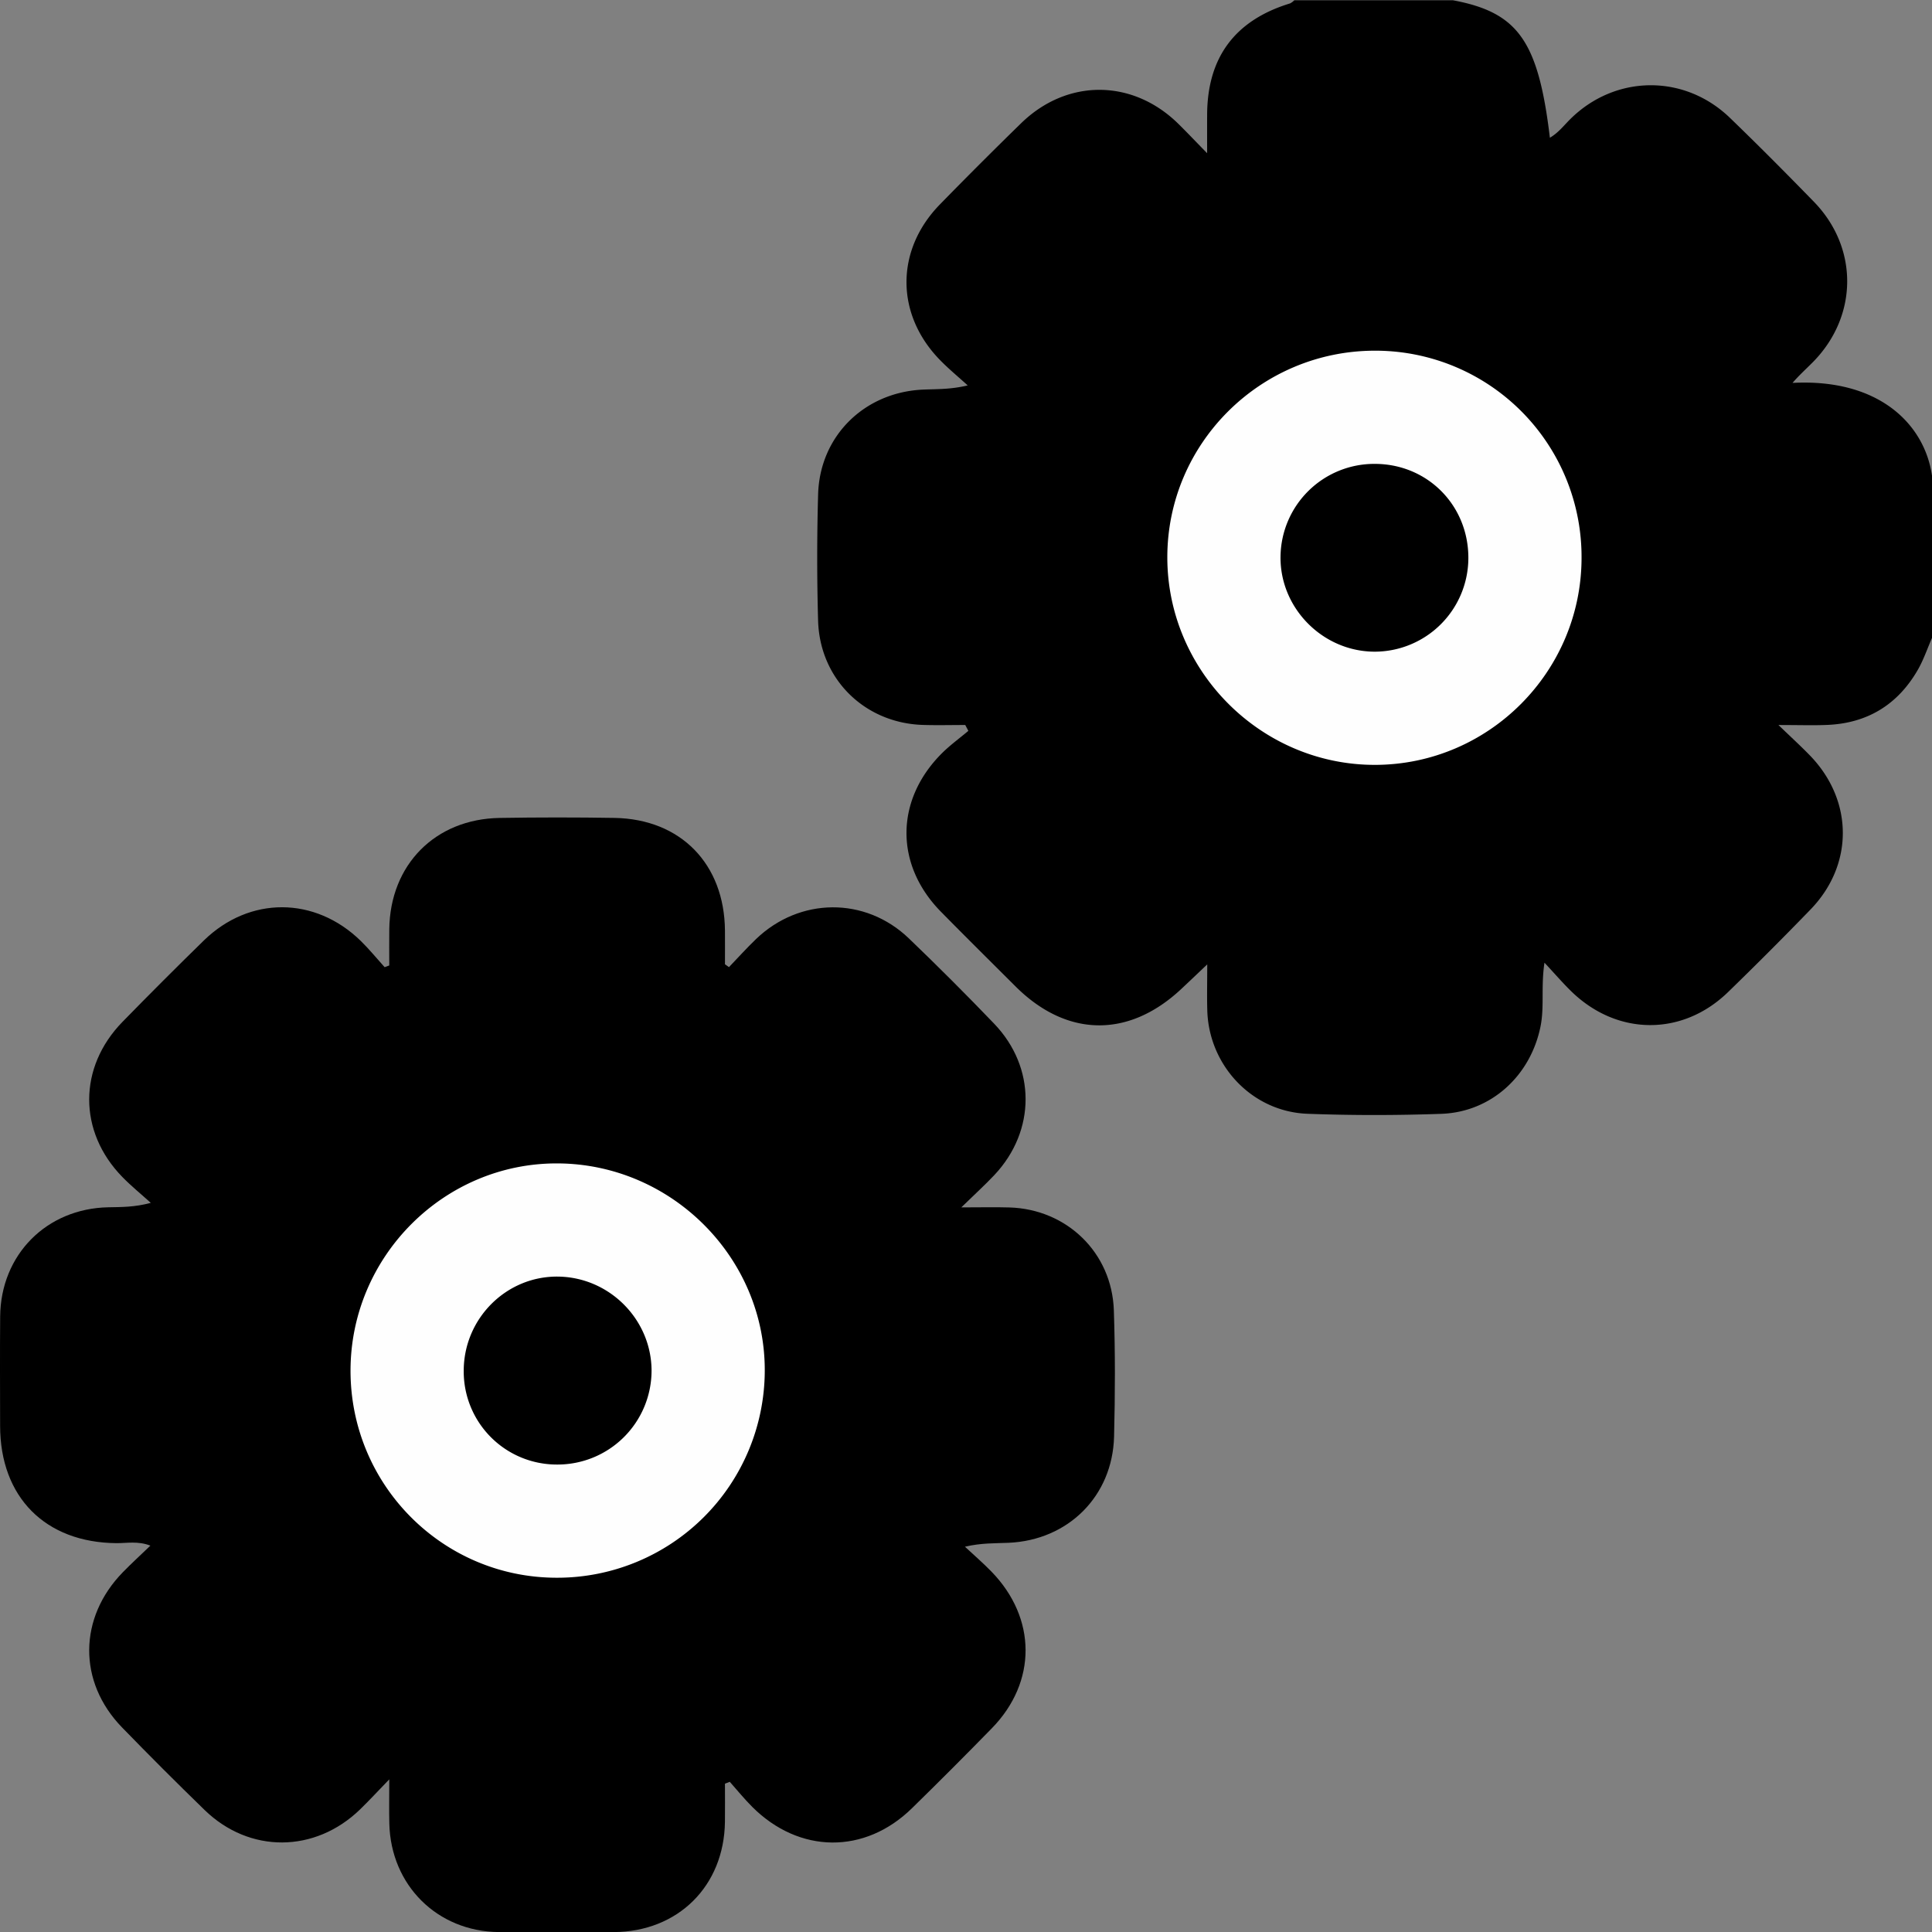
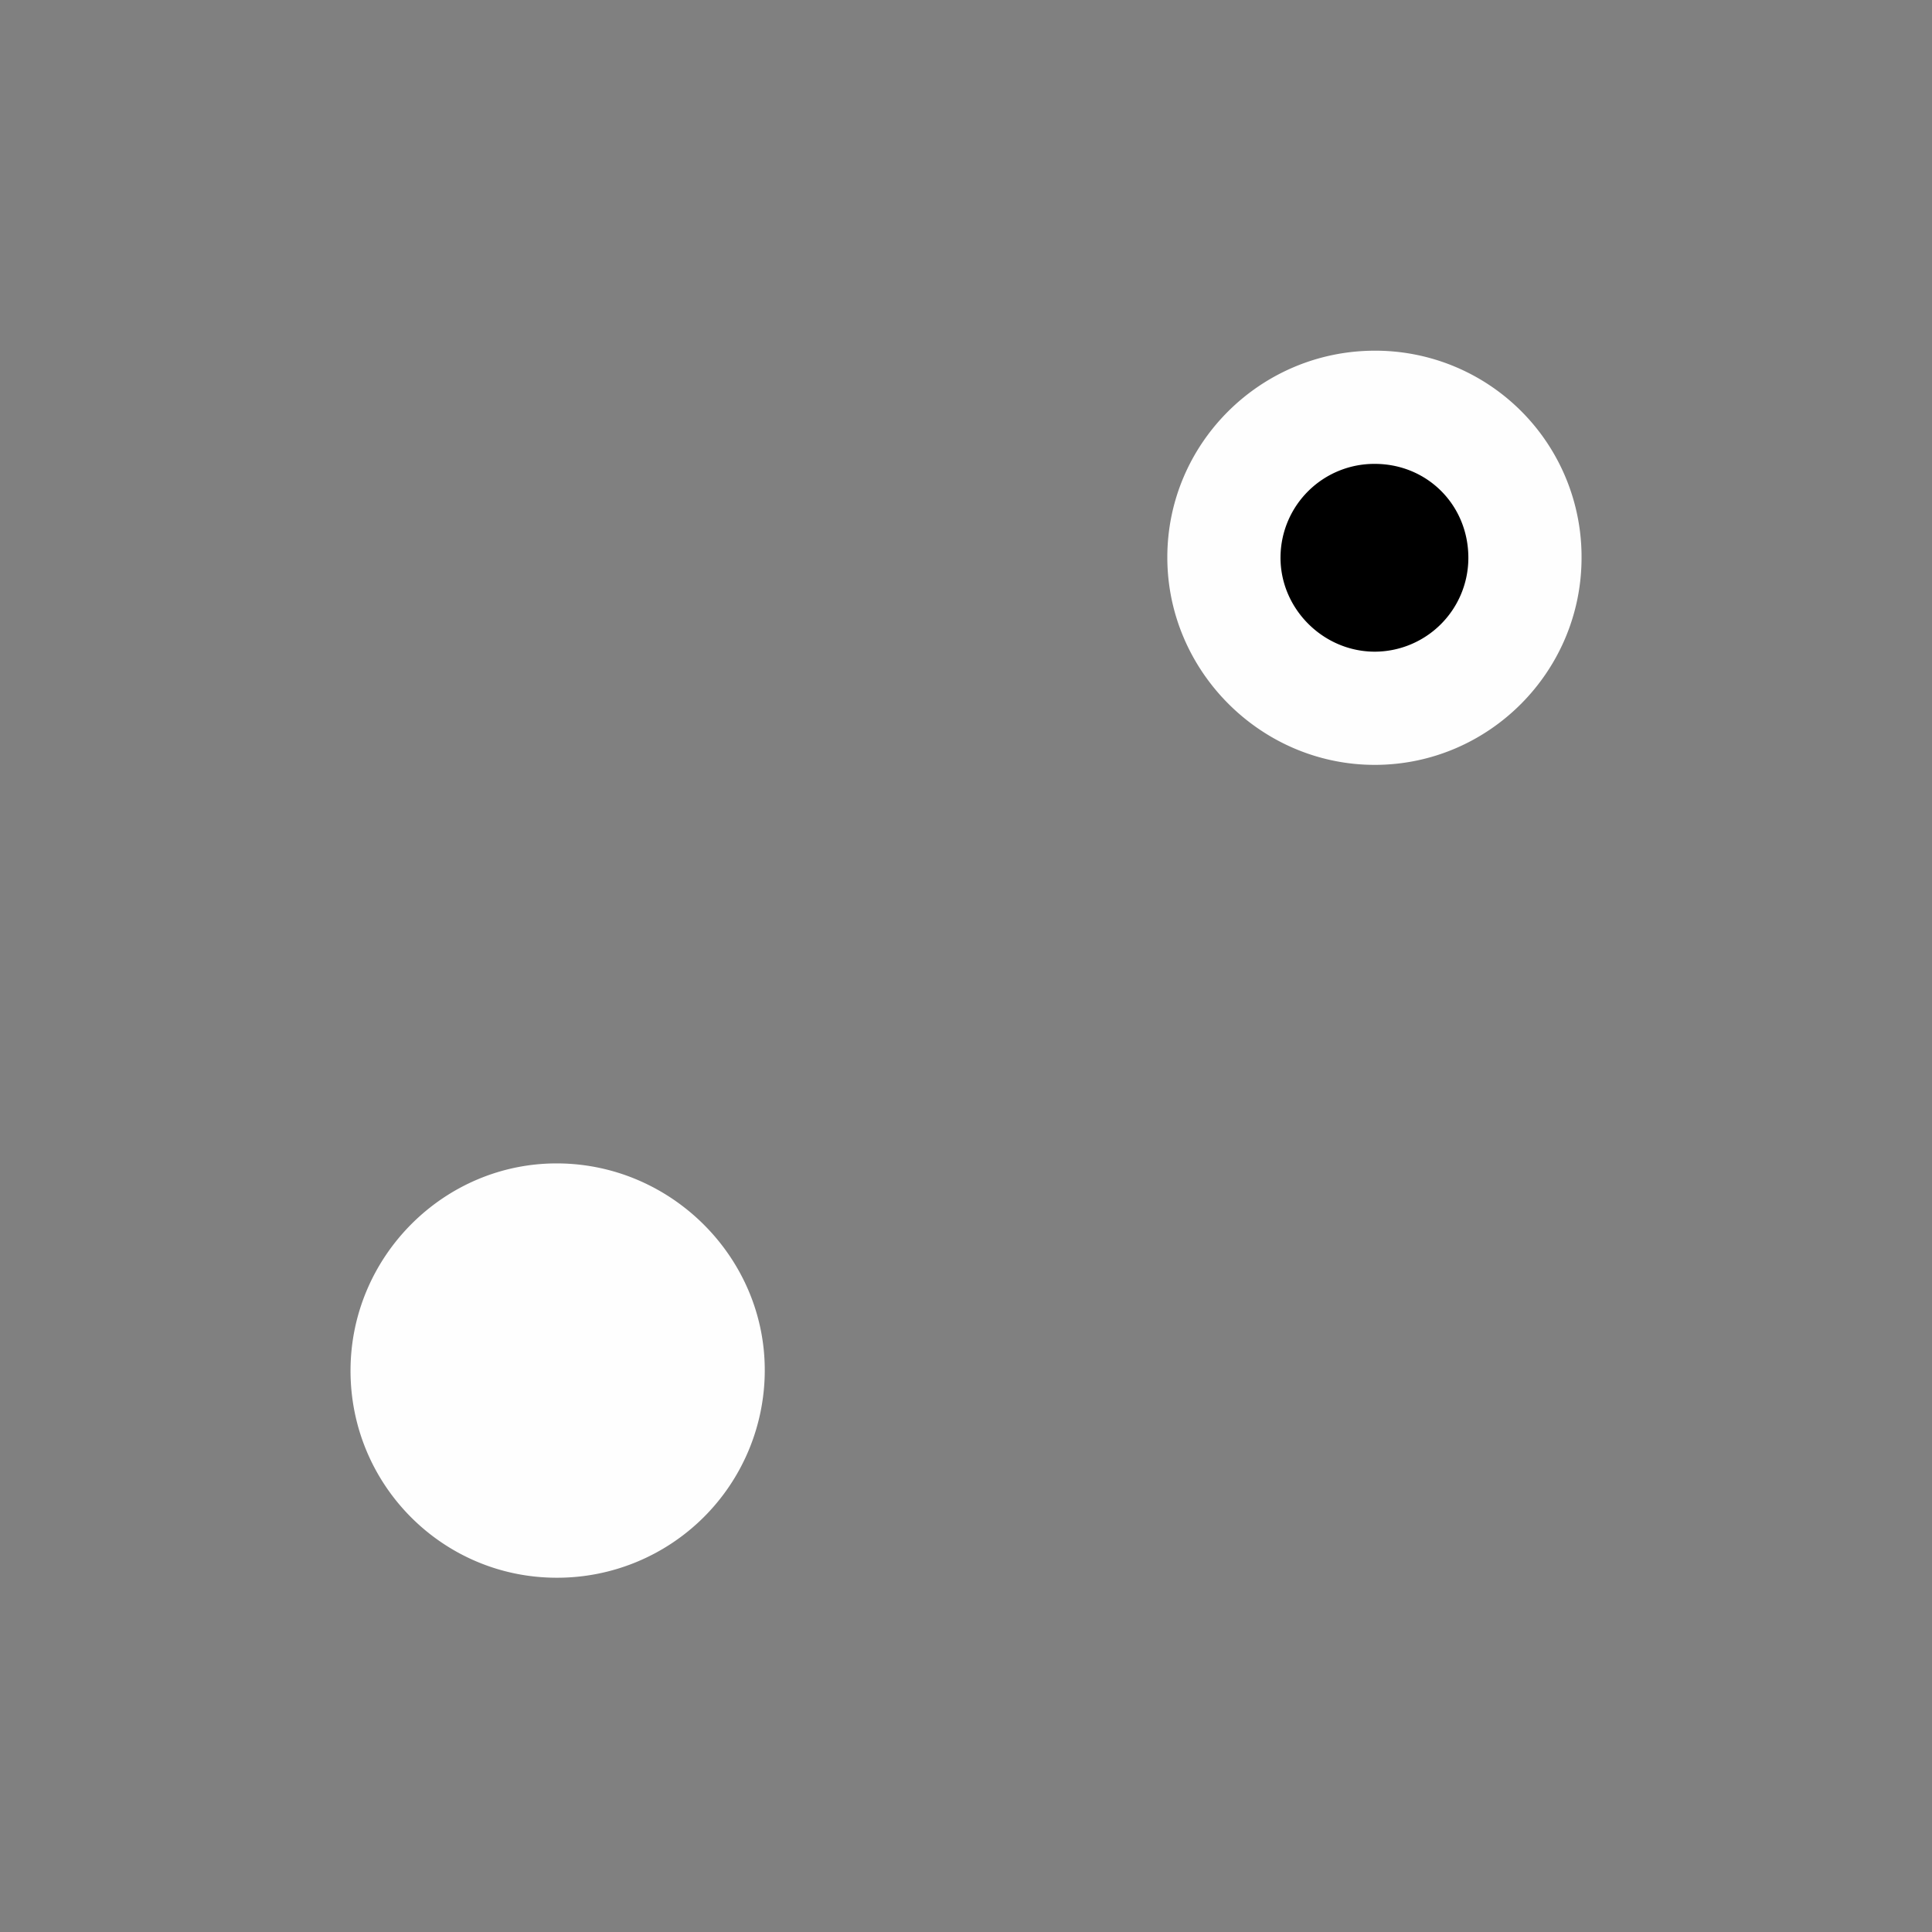
<svg xmlns="http://www.w3.org/2000/svg" id="Layer_1" data-name="Layer 1" viewBox="0 0 1025.25 1025.411">
  <rect x="0" y="0" width="1025.25" height="1025.411" fill="#808080" stroke="none" />
  <defs>
    <style>.cls-1{fill:#fefefe;}.cls-2{fill:none;stroke:#fff;stroke-miterlimit:10;stroke-width:0.25px;opacity:0.01;}</style>
  </defs>
-   <path d="M1024.625 338.395c-2.484 5.672-4.471 11.63-7.544 16.963-10.619 18.433-26.722 28.319-48.055 29.209-7.541.315-15.106.05-25.883.05 6.948 6.704 12.007 11.306 16.753 16.211 23.054 23.828 23.26 57.94.268 81.686Q938.582 504.807 916.309 526.429c-24.318 23.532-59.038 23.149-83.3-.673-4.431-4.351-8.499-9.072-14.031-15.015-1.924 12.734 91e-5 23.318-2.075 33.718-5.224 26.173-26.126 45.557-52.692 46.491-23.658.831-47.395.861-71.05-.032-29.238-1.105-52.253-25.458-53.115-54.795-.214-7.285-.032-14.582-.032-24.467-5.642 5.34-9.789 9.317-13.992 13.234-27.907 26.008-60.708 25.421-87.754-1.572-13.226-13.2-26.525-26.331-39.618-39.662-24.397-24.842-24.311-58.932.269-83.753 4.395-4.438 9.532-8.142 14.327-12.185l-1.643-3.108c-7.452.0-14.91.19-22.355-.033-30.996-.931-54.862-24.273-55.737-55.368q-.944-33.507.013-67.061c.899-30.949 24.609-54.195 55.788-55.526 7.27-.31 14.564-.046 23.591-2.222-4.985-4.549-10.227-8.849-14.913-13.688-23.468-24.232-23.434-58.183.158-82.349q21.327-21.846 43.186-43.171c24.382-23.682 59.036-23.452 83.275.318 4.513 4.426 8.852 9.028 15.35 15.675.0-8.526-.027-14.557.005-20.588q.243-45.537 44.018-58.92A8.521 8.521.0 00686.23.0h84.098c34.631 6.458 45.369 21.544 51.523 72.971 4.563-2.673 7.539-6.655 10.973-10.037 23.832-23.471 60.385-23.867 84.565-.524 15.106 14.583 29.914 29.483 44.559 44.531 23.847 24.503 23.471 60.868-.602 85.175-3.465 3.498-7.151 6.804-10.734 10.951 46.632-2.437 70.216 22.615 74.013 49.228z" transform="translate(0.625 0.125)" />
-   <path d="M386.217 513.092c4.77-4.963 9.376-10.096 14.336-14.861 23.174-22.264 57.989-22.581 81.111-.394q23.103 22.168 45.285 45.292c22.231 23.159 22.173 56.779.184 80.214-4.929 5.253-10.291 10.1-17.628 17.254 10.57.0 18.059-.191 25.536.033 30.492.915 54.389 24.015 55.417 54.563.751 22.325.687 44.707.115 67.041-.811 31.619-24.374 55-56.022 56.351-7.23.309-14.485.046-23.118 2.078 4.713 4.404 9.618 8.622 14.107 13.243 24.006 24.712 24.126 58.569.192 83.085Q504.762 938.475 483.297 959.475c-25.021 24.488-59.701 24.174-84.663-.682-4.234-4.216-8.005-8.898-11.99-13.364q-1.278.488-2.556.977c0 6.757.073 13.514-.012 20.27-.432 34.011-24.829 58.277-58.942 58.496-20.349.131-40.7.179-61.048-.013-32.648-.308-57.316-24.817-58.109-57.565-.167-6.876-.024-13.758-.024-23.474-6.365 6.57-10.779 11.371-15.451 15.907-23.956 23.253-58.726 23.498-82.544.362q-22.252-21.614-43.872-43.876c-23.414-24.157-23.091-58.189.534-82.367 4.426-4.53 9.111-8.808 14.564-14.056-6.61-2.555-12.469-1.269-18.086-1.318-37.661-.325-61.615-24.38-61.663-62.193C-.591 737.23-.699 717.88-.54 698.533c.271-32.831 24.605-57.351 57.419-57.99 6.91-.135 13.824-.02 22.518-2.349-5.044-4.559-10.346-8.866-15.087-13.721-23.49-24.053-23.483-58.22.083-82.354q21.324-21.838 43.163-43.171c24.237-23.614 58.999-23.463 83.274.248 4.481 4.377 8.453 9.275 12.659 13.932q1.228-.457 2.456-.914c0-6.428-.07-12.857.012-19.284.432-34.167 24.347-58.437 58.551-59.002q30.516-.504 61.046-.012c35.091.621 58.26 24.477 58.532 59.779.046 5.967.006 11.935.006 17.903Q385.155 512.345 386.217 513.092z" transform="translate(0.625 0.125)" />
  <path class="cls-1" d="M838.655 296.087c-.145 60.297-49.201 109.484-109.386 109.68-60.422.197-110.319-49.478-110.432-109.941-.113-60.518 49.348-109.832 110.183-109.853A109.441 109.441.0 01838.655 296.087z" transform="translate(0.625 0.125)" />
  <path class="cls-1" d="M294.916 837.126c-60.575.045-109.617-49.215-109.527-110.015.089-60.596 49.722-110.177 109.968-109.853 60.536.325 110.21 50.204 109.852 110.303A110.121 110.121.0 01294.916 837.126z" transform="translate(0.625 0.125)" />
  <path d="M728.816 246.041c28.025-.042 49.906 21.991 49.77 50.117A49.799 49.799.0 01728.947 345.698c-27.521-.006-50.362-23.011-50.04-50.4A49.771 49.771.0 01728.816 246.041z" transform="translate(0.625 0.125)" />
-   <path d="M294.808 777.057a49.38 49.38.0 01-49.35-49.606c-.058-27.808 22.563-50.458 50.063-50.128 27.225.327 49.524 22.73 49.618 49.849A49.891 49.891.0 01294.808 777.057z" transform="translate(0.625 0.125)" />
  <rect class="cls-2" x=".625" y=".125" width="1024" height="1024" />
</svg>